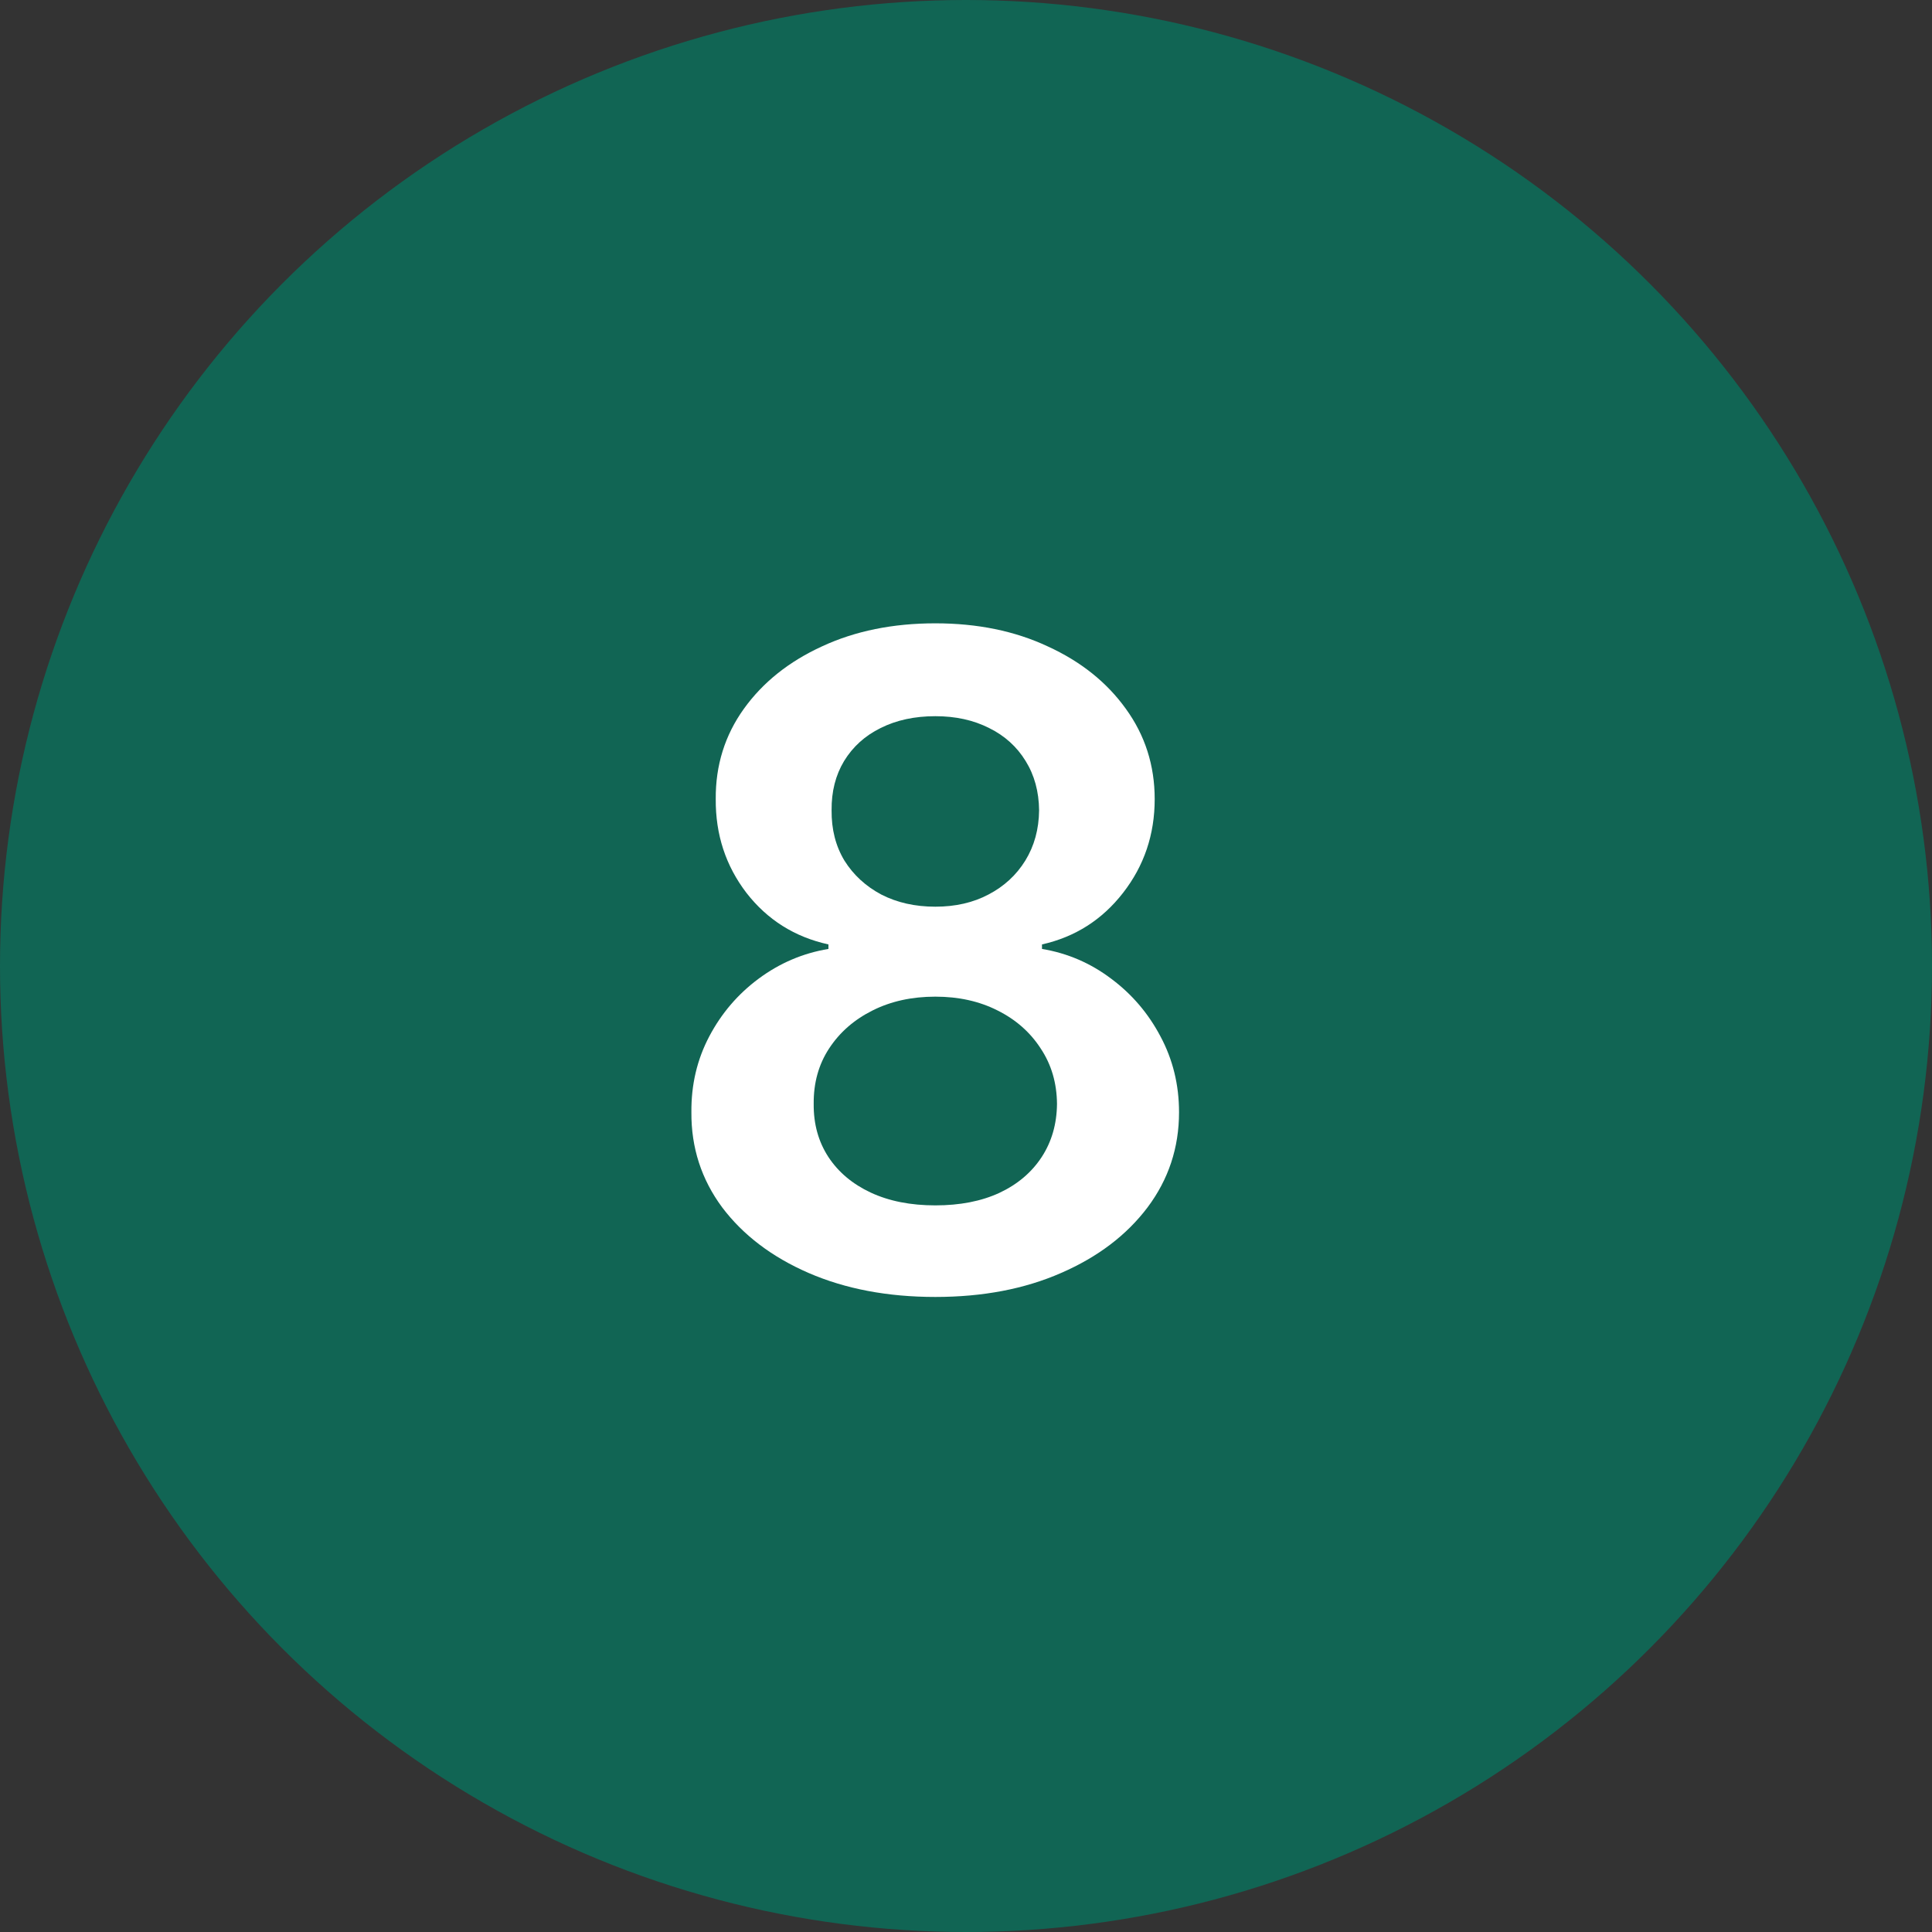
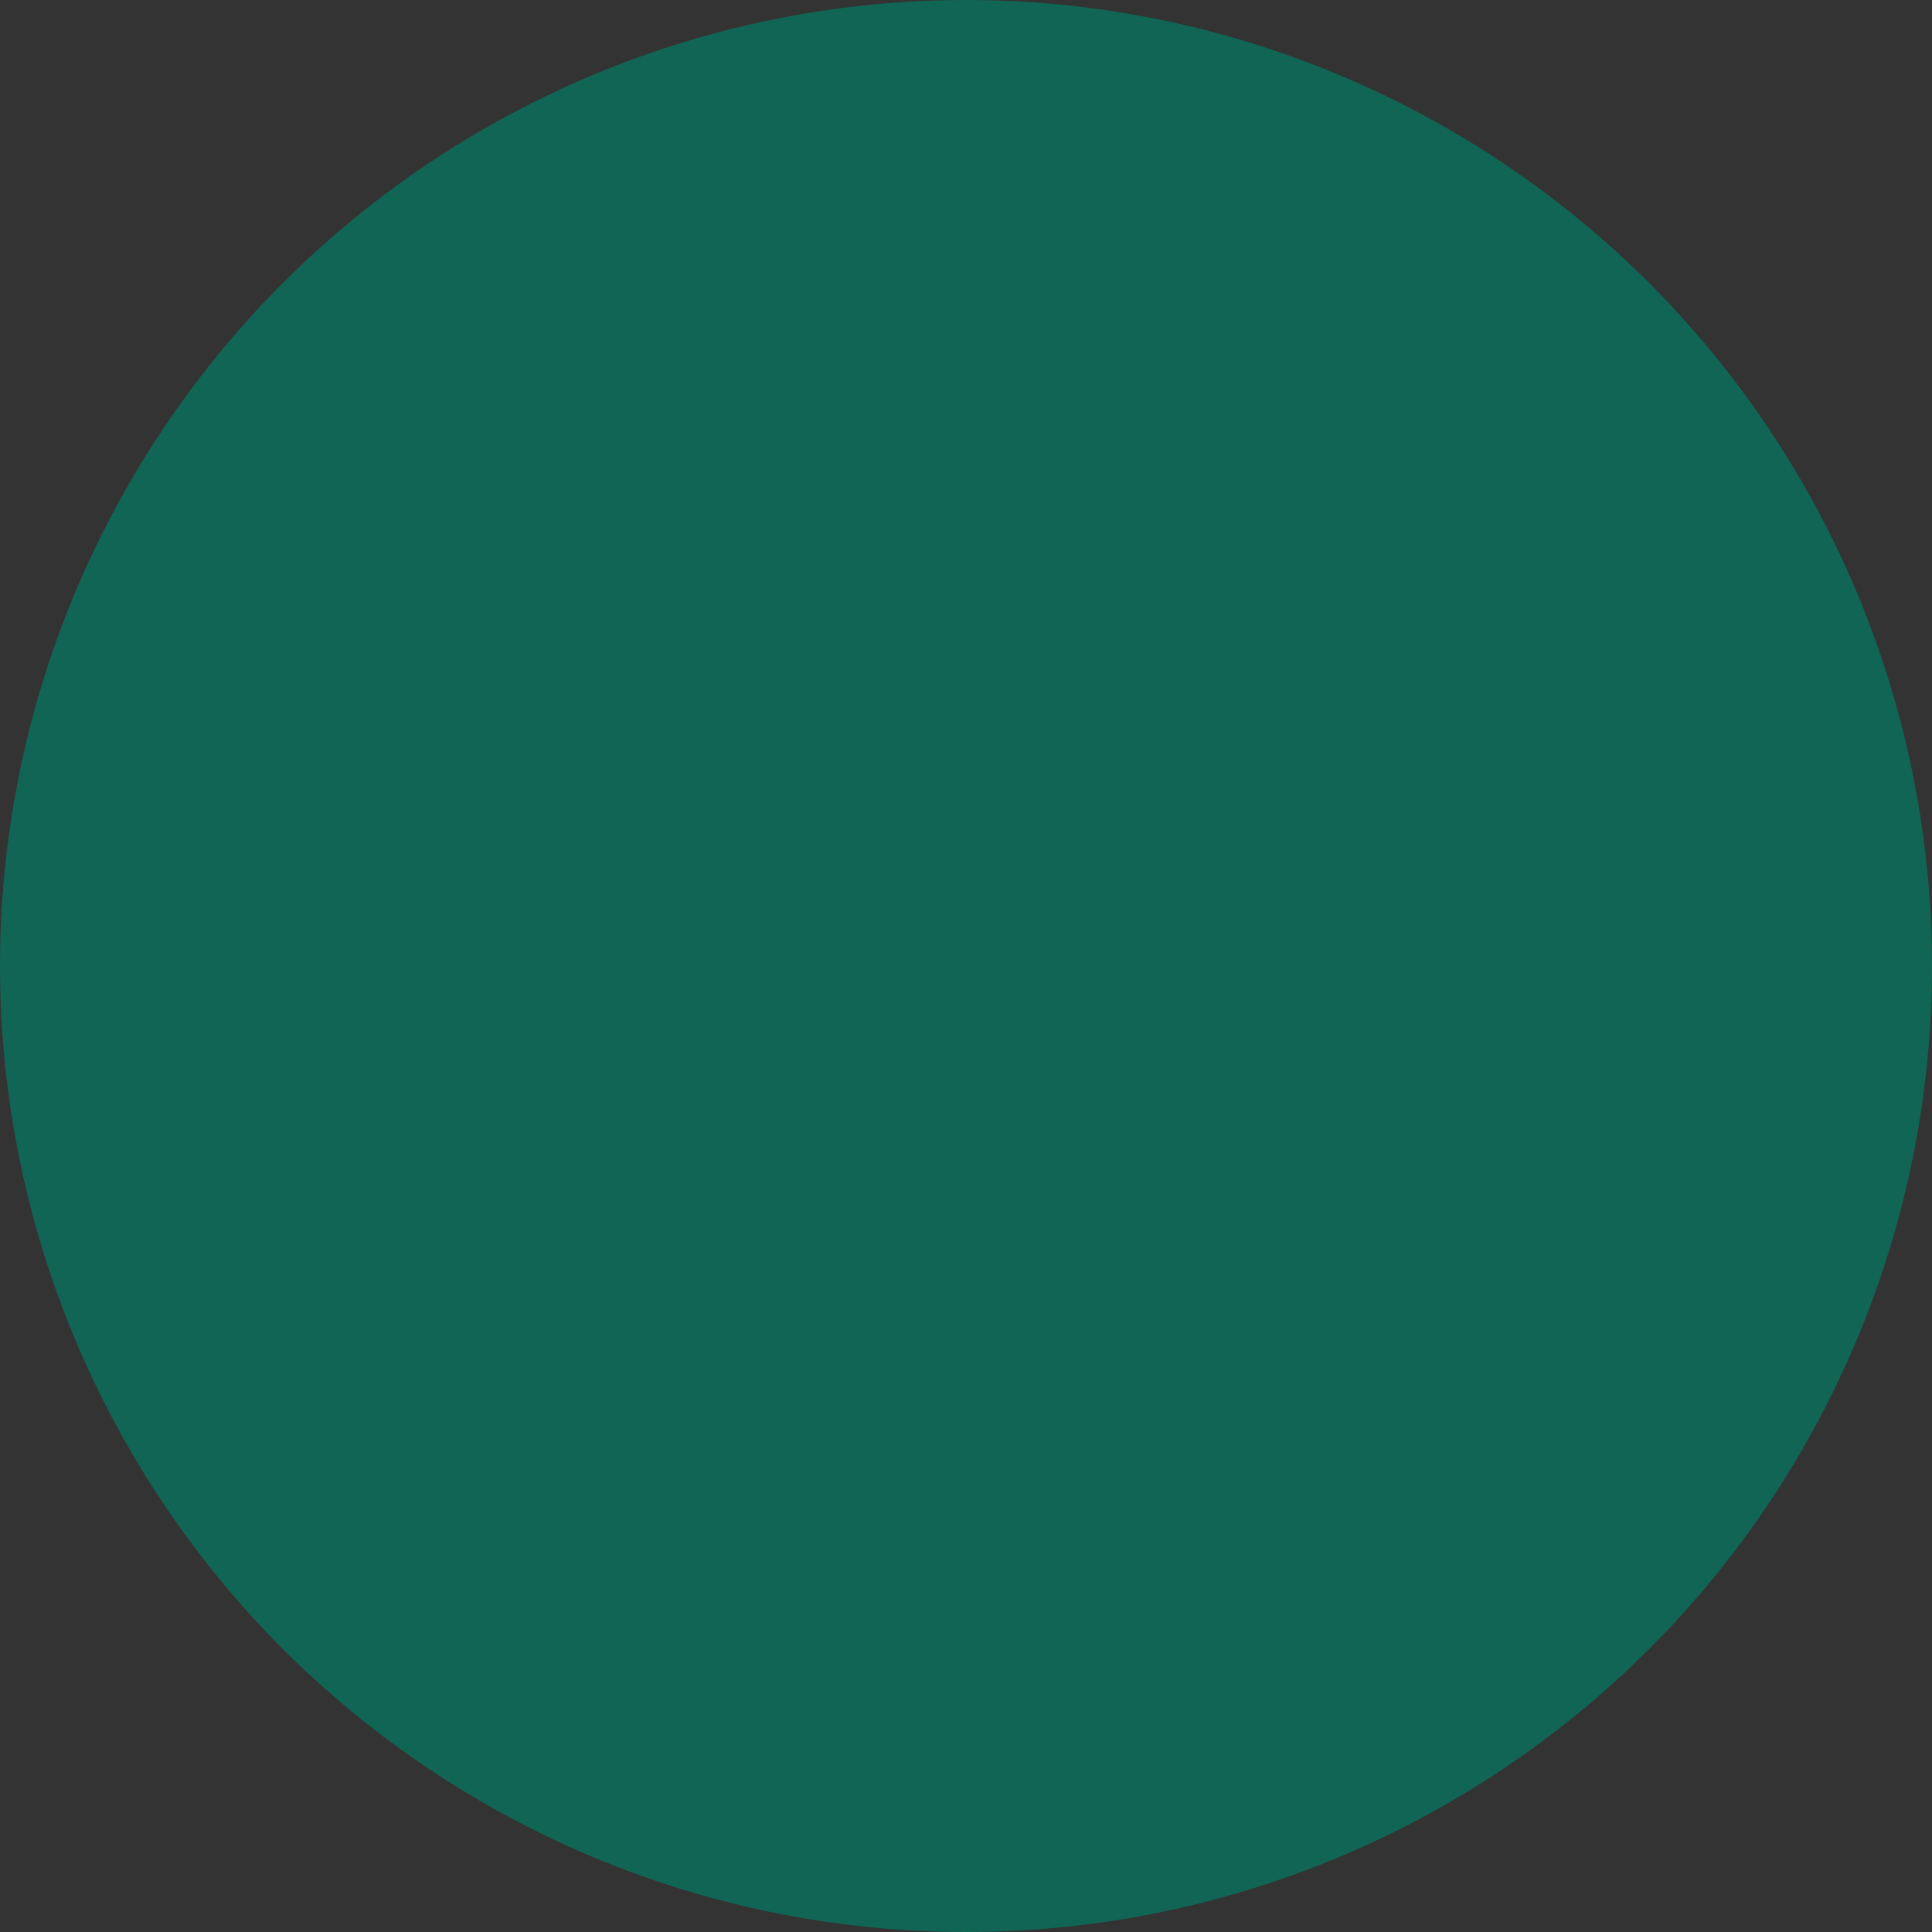
<svg xmlns="http://www.w3.org/2000/svg" width="30" height="30" viewBox="0 0 30 30" fill="none">
  <rect x="0" y="0" width="30" height="30" fill="#333333" stroke="none" />
  <circle cx="15" cy="15" r="15" fill="#116554" />
-   <path d="M14.524 20.139C13.785 20.139 13.129 20.015 12.555 19.766C11.985 19.518 11.538 19.178 11.213 18.747C10.892 18.313 10.732 17.821 10.736 17.271C10.732 16.843 10.825 16.45 11.014 16.092C11.203 15.734 11.458 15.436 11.78 15.197C12.105 14.956 12.466 14.801 12.864 14.735V14.665C12.34 14.55 11.916 14.283 11.591 13.865C11.269 13.444 11.11 12.959 11.114 12.408C11.11 11.885 11.256 11.417 11.551 11.006C11.846 10.595 12.251 10.272 12.764 10.037C13.278 9.798 13.865 9.679 14.524 9.679C15.177 9.679 15.759 9.798 16.269 10.037C16.783 10.272 17.187 10.595 17.482 11.006C17.78 11.417 17.93 11.885 17.93 12.408C17.93 12.959 17.766 13.444 17.438 13.865C17.113 14.283 16.693 14.55 16.18 14.665V14.735C16.577 14.801 16.935 14.956 17.254 15.197C17.575 15.436 17.83 15.734 18.019 16.092C18.211 16.45 18.308 16.843 18.308 17.271C18.308 17.821 18.145 18.313 17.82 18.747C17.495 19.178 17.048 19.518 16.478 19.766C15.911 20.015 15.26 20.139 14.524 20.139ZM14.524 18.717C14.905 18.717 15.237 18.653 15.518 18.523C15.8 18.391 16.019 18.205 16.175 17.967C16.331 17.728 16.41 17.453 16.413 17.141C16.41 16.817 16.326 16.53 16.16 16.281C15.997 16.029 15.774 15.832 15.489 15.69C15.207 15.547 14.885 15.476 14.524 15.476C14.16 15.476 13.835 15.547 13.55 15.69C13.265 15.832 13.039 16.029 12.874 16.281C12.711 16.53 12.632 16.817 12.635 17.141C12.632 17.453 12.708 17.728 12.864 17.967C13.019 18.202 13.238 18.386 13.52 18.518C13.805 18.651 14.14 18.717 14.524 18.717ZM14.524 14.079C14.836 14.079 15.111 14.016 15.349 13.89C15.591 13.764 15.782 13.588 15.921 13.363C16.06 13.137 16.132 12.877 16.135 12.582C16.132 12.291 16.062 12.036 15.926 11.817C15.79 11.595 15.601 11.424 15.359 11.305C15.117 11.182 14.839 11.121 14.524 11.121C14.203 11.121 13.919 11.182 13.674 11.305C13.432 11.424 13.243 11.595 13.107 11.817C12.975 12.036 12.91 12.291 12.913 12.582C12.91 12.877 12.976 13.137 13.112 13.363C13.251 13.585 13.442 13.761 13.684 13.89C13.929 14.016 14.209 14.079 14.524 14.079Z" fill="white" />
</svg>